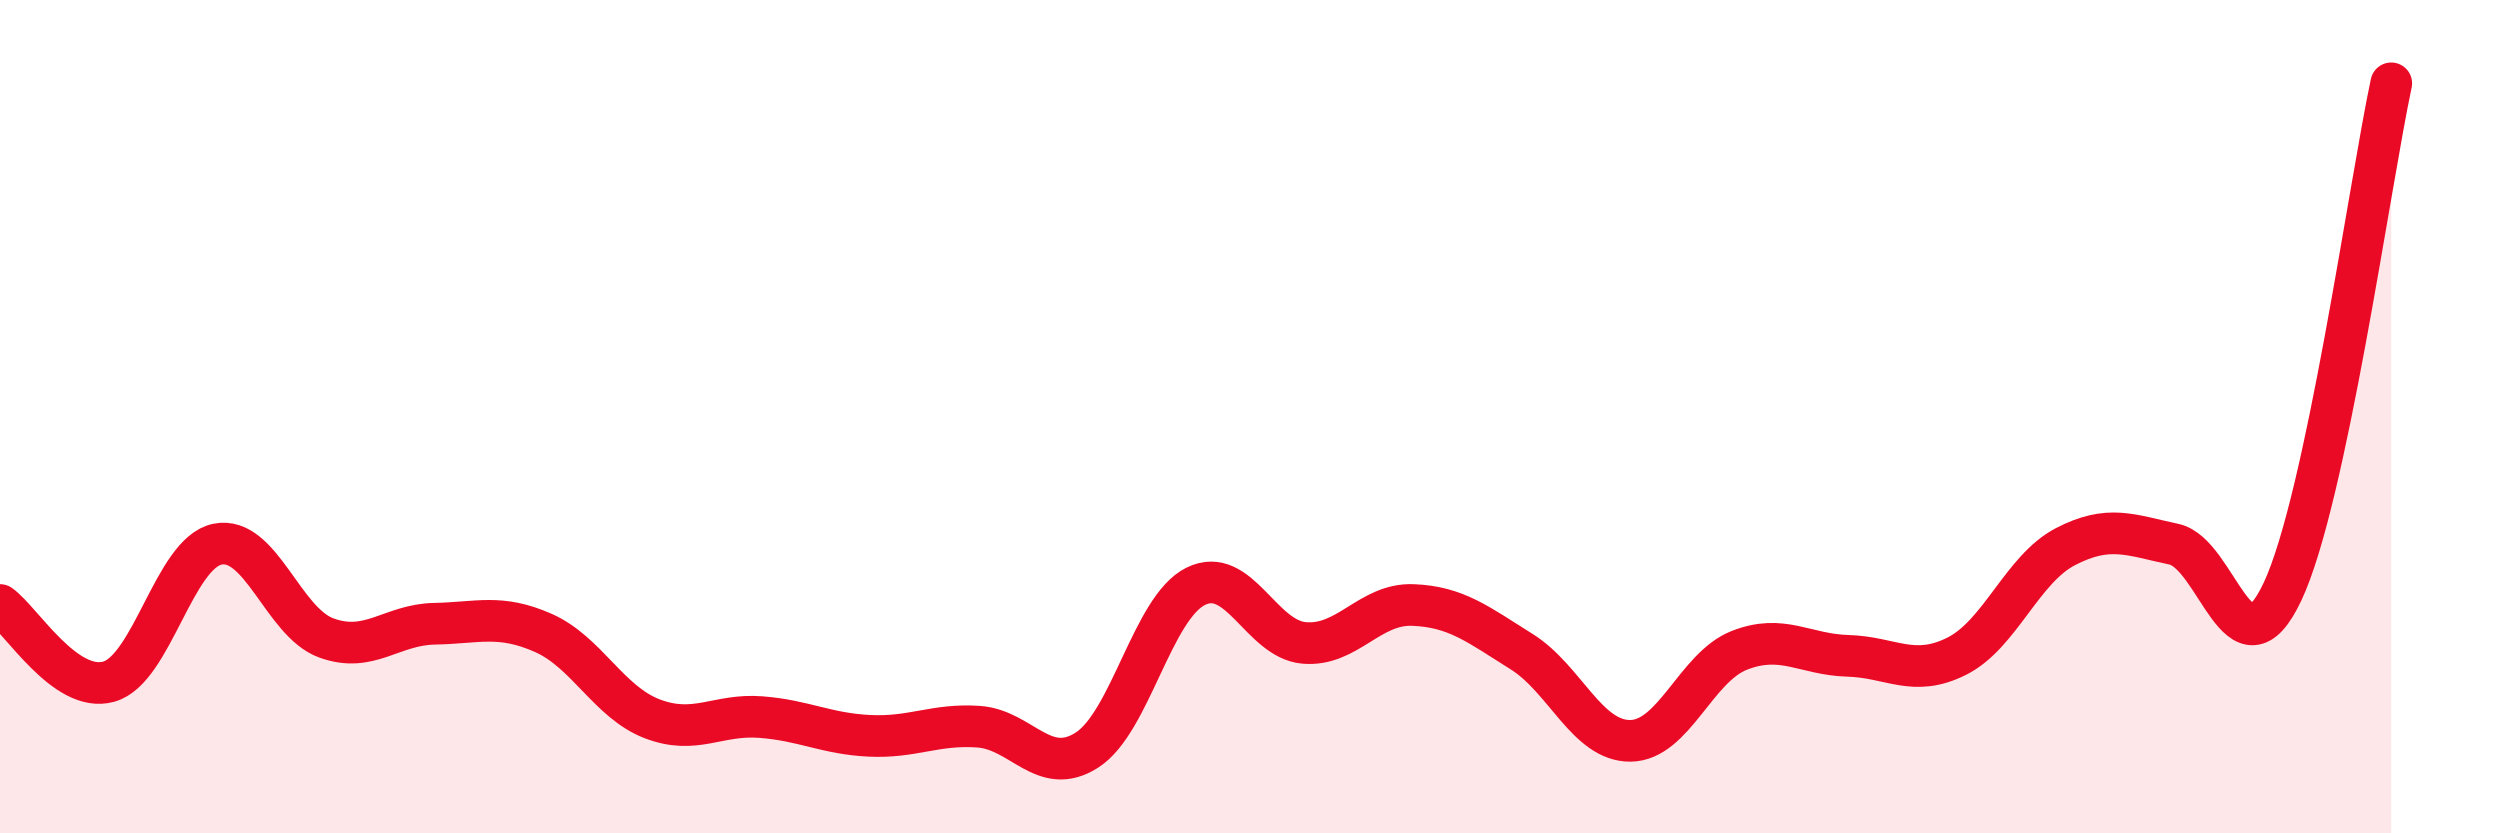
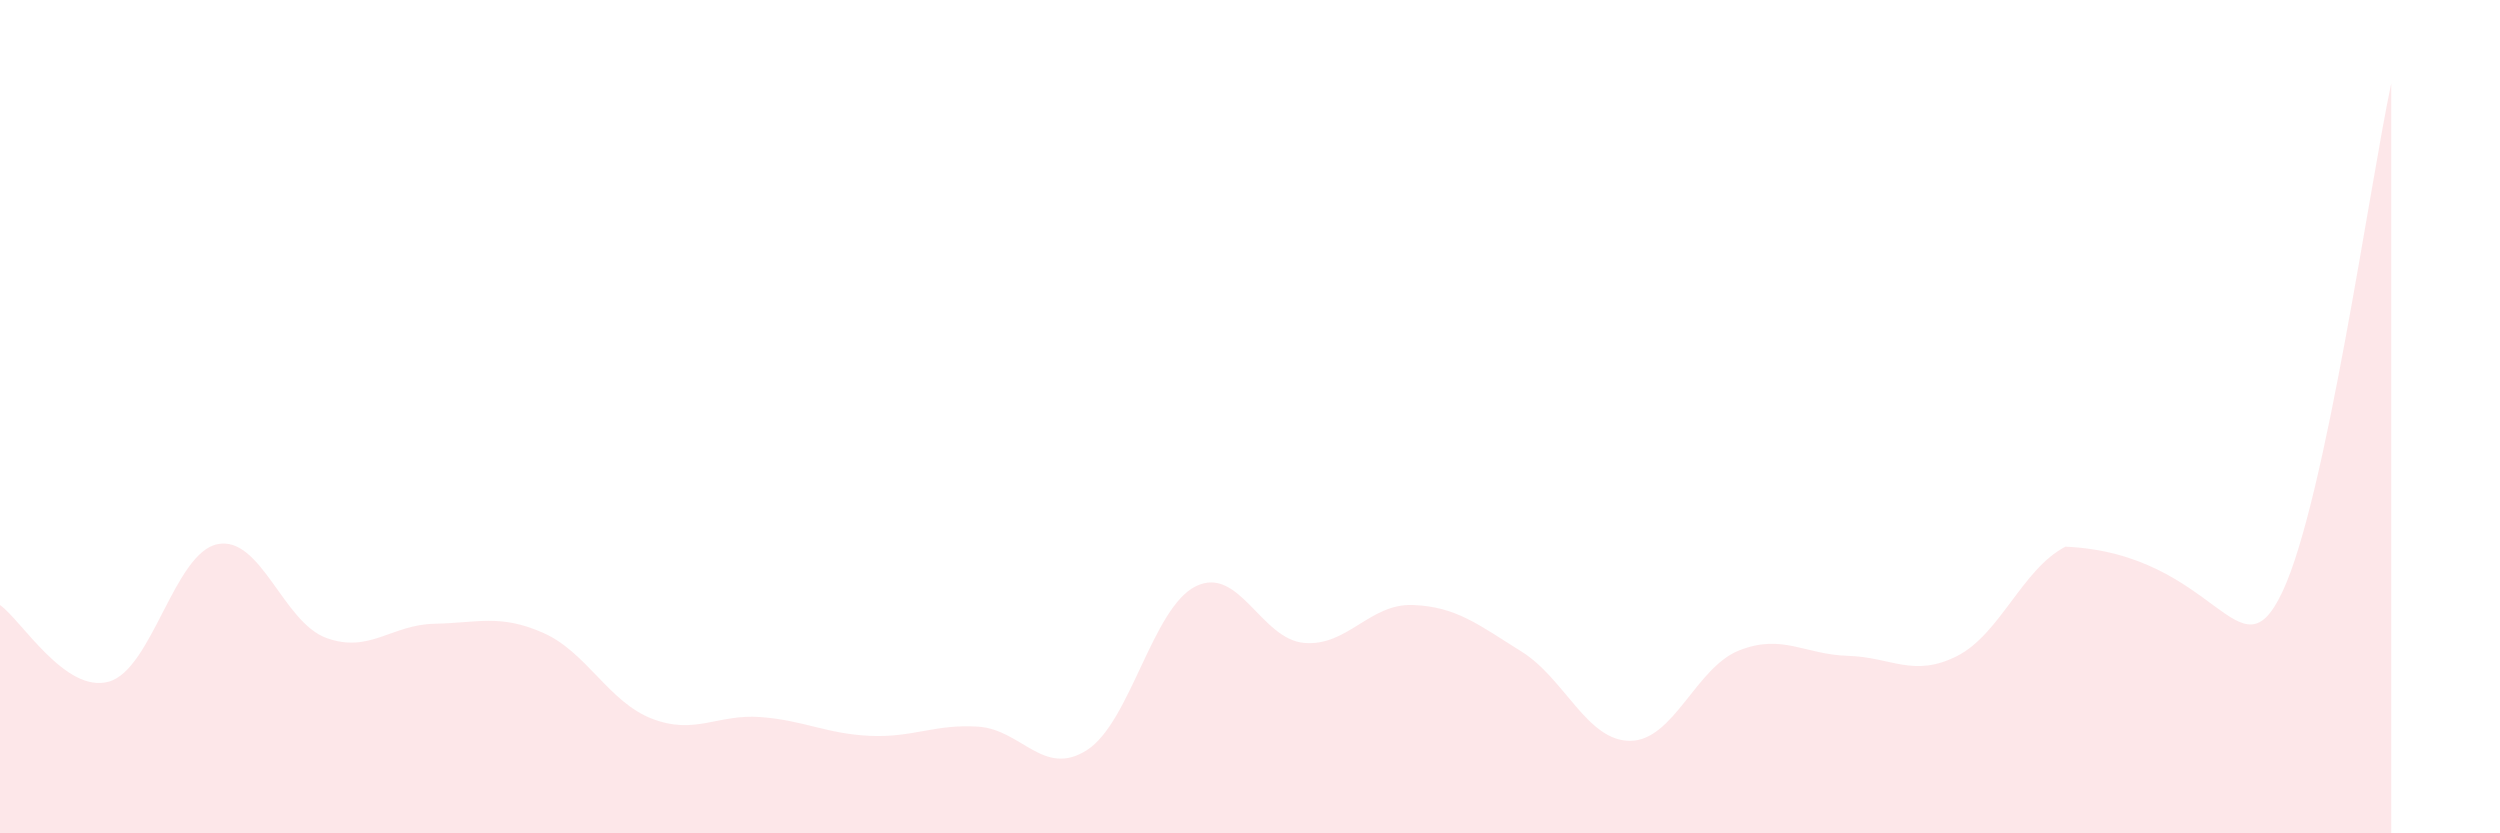
<svg xmlns="http://www.w3.org/2000/svg" width="60" height="20" viewBox="0 0 60 20">
-   <path d="M 0,14.52 C 0.52,14.89 1.57,16.65 2.61,16.36 C 3.65,16.07 4.18,13.27 5.22,13.06 C 6.26,12.85 6.79,14.93 7.83,15.31 C 8.87,15.69 9.39,14.99 10.43,14.97 C 11.47,14.95 12,14.73 13.04,15.19 C 14.08,15.65 14.61,16.85 15.65,17.25 C 16.69,17.65 17.22,17.13 18.26,17.21 C 19.3,17.29 19.83,17.61 20.87,17.66 C 21.91,17.71 22.44,17.37 23.48,17.44 C 24.52,17.51 25.05,18.67 26.09,18 C 27.13,17.33 27.66,14.58 28.7,14.07 C 29.74,13.56 30.26,15.34 31.3,15.43 C 32.34,15.52 32.87,14.48 33.91,14.52 C 34.95,14.56 35.48,14.99 36.52,15.64 C 37.56,16.29 38.09,17.79 39.13,17.78 C 40.17,17.77 40.7,16.02 41.74,15.61 C 42.78,15.2 43.31,15.71 44.35,15.74 C 45.39,15.77 45.92,16.27 46.96,15.75 C 48,15.23 48.53,13.66 49.57,13.12 C 50.61,12.58 51.13,12.84 52.17,13.06 C 53.21,13.28 53.74,16.41 54.78,14.2 C 55.82,11.99 56.87,4.44 57.39,2L57.39 20L0 20Z" fill="#EB0A25" opacity="0.1" stroke-linecap="round" stroke-linejoin="round" />
-   <path d="M 0,14.52 C 0.52,14.89 1.57,16.65 2.61,16.36 C 3.65,16.07 4.18,13.27 5.22,13.06 C 6.26,12.85 6.79,14.93 7.83,15.31 C 8.87,15.69 9.39,14.99 10.43,14.97 C 11.47,14.95 12,14.73 13.04,15.19 C 14.08,15.65 14.61,16.85 15.65,17.25 C 16.69,17.65 17.22,17.13 18.26,17.21 C 19.3,17.29 19.83,17.61 20.87,17.66 C 21.91,17.71 22.44,17.37 23.48,17.44 C 24.52,17.51 25.05,18.67 26.09,18 C 27.13,17.33 27.66,14.58 28.7,14.07 C 29.74,13.56 30.26,15.34 31.3,15.43 C 32.34,15.52 32.87,14.48 33.91,14.52 C 34.95,14.56 35.48,14.99 36.52,15.64 C 37.56,16.29 38.09,17.79 39.13,17.78 C 40.17,17.77 40.7,16.02 41.74,15.61 C 42.78,15.2 43.31,15.71 44.35,15.74 C 45.39,15.77 45.92,16.27 46.96,15.75 C 48,15.23 48.53,13.66 49.57,13.12 C 50.61,12.58 51.13,12.84 52.17,13.06 C 53.21,13.28 53.74,16.41 54.78,14.2 C 55.82,11.99 56.87,4.44 57.39,2" stroke="#EB0A25" stroke-width="1" fill="none" stroke-linecap="round" stroke-linejoin="round" />
+   <path d="M 0,14.52 C 0.52,14.89 1.57,16.65 2.61,16.36 C 3.65,16.07 4.18,13.27 5.22,13.06 C 6.26,12.85 6.79,14.93 7.83,15.31 C 8.87,15.69 9.39,14.99 10.43,14.97 C 11.47,14.95 12,14.73 13.04,15.19 C 14.08,15.65 14.61,16.85 15.65,17.25 C 16.69,17.65 17.22,17.13 18.26,17.21 C 19.3,17.29 19.83,17.61 20.87,17.66 C 21.91,17.71 22.44,17.37 23.48,17.44 C 24.52,17.51 25.05,18.67 26.09,18 C 27.13,17.33 27.66,14.58 28.7,14.07 C 29.74,13.56 30.26,15.34 31.3,15.43 C 32.34,15.52 32.87,14.48 33.91,14.52 C 34.95,14.56 35.48,14.99 36.52,15.64 C 37.56,16.29 38.09,17.79 39.13,17.78 C 40.17,17.77 40.7,16.02 41.74,15.61 C 42.78,15.2 43.31,15.71 44.35,15.74 C 45.39,15.77 45.92,16.27 46.96,15.75 C 48,15.23 48.53,13.66 49.57,13.12 C 53.21,13.28 53.74,16.41 54.78,14.2 C 55.82,11.99 56.87,4.44 57.39,2L57.39 20L0 20Z" fill="#EB0A25" opacity="0.1" stroke-linecap="round" stroke-linejoin="round" />
</svg>